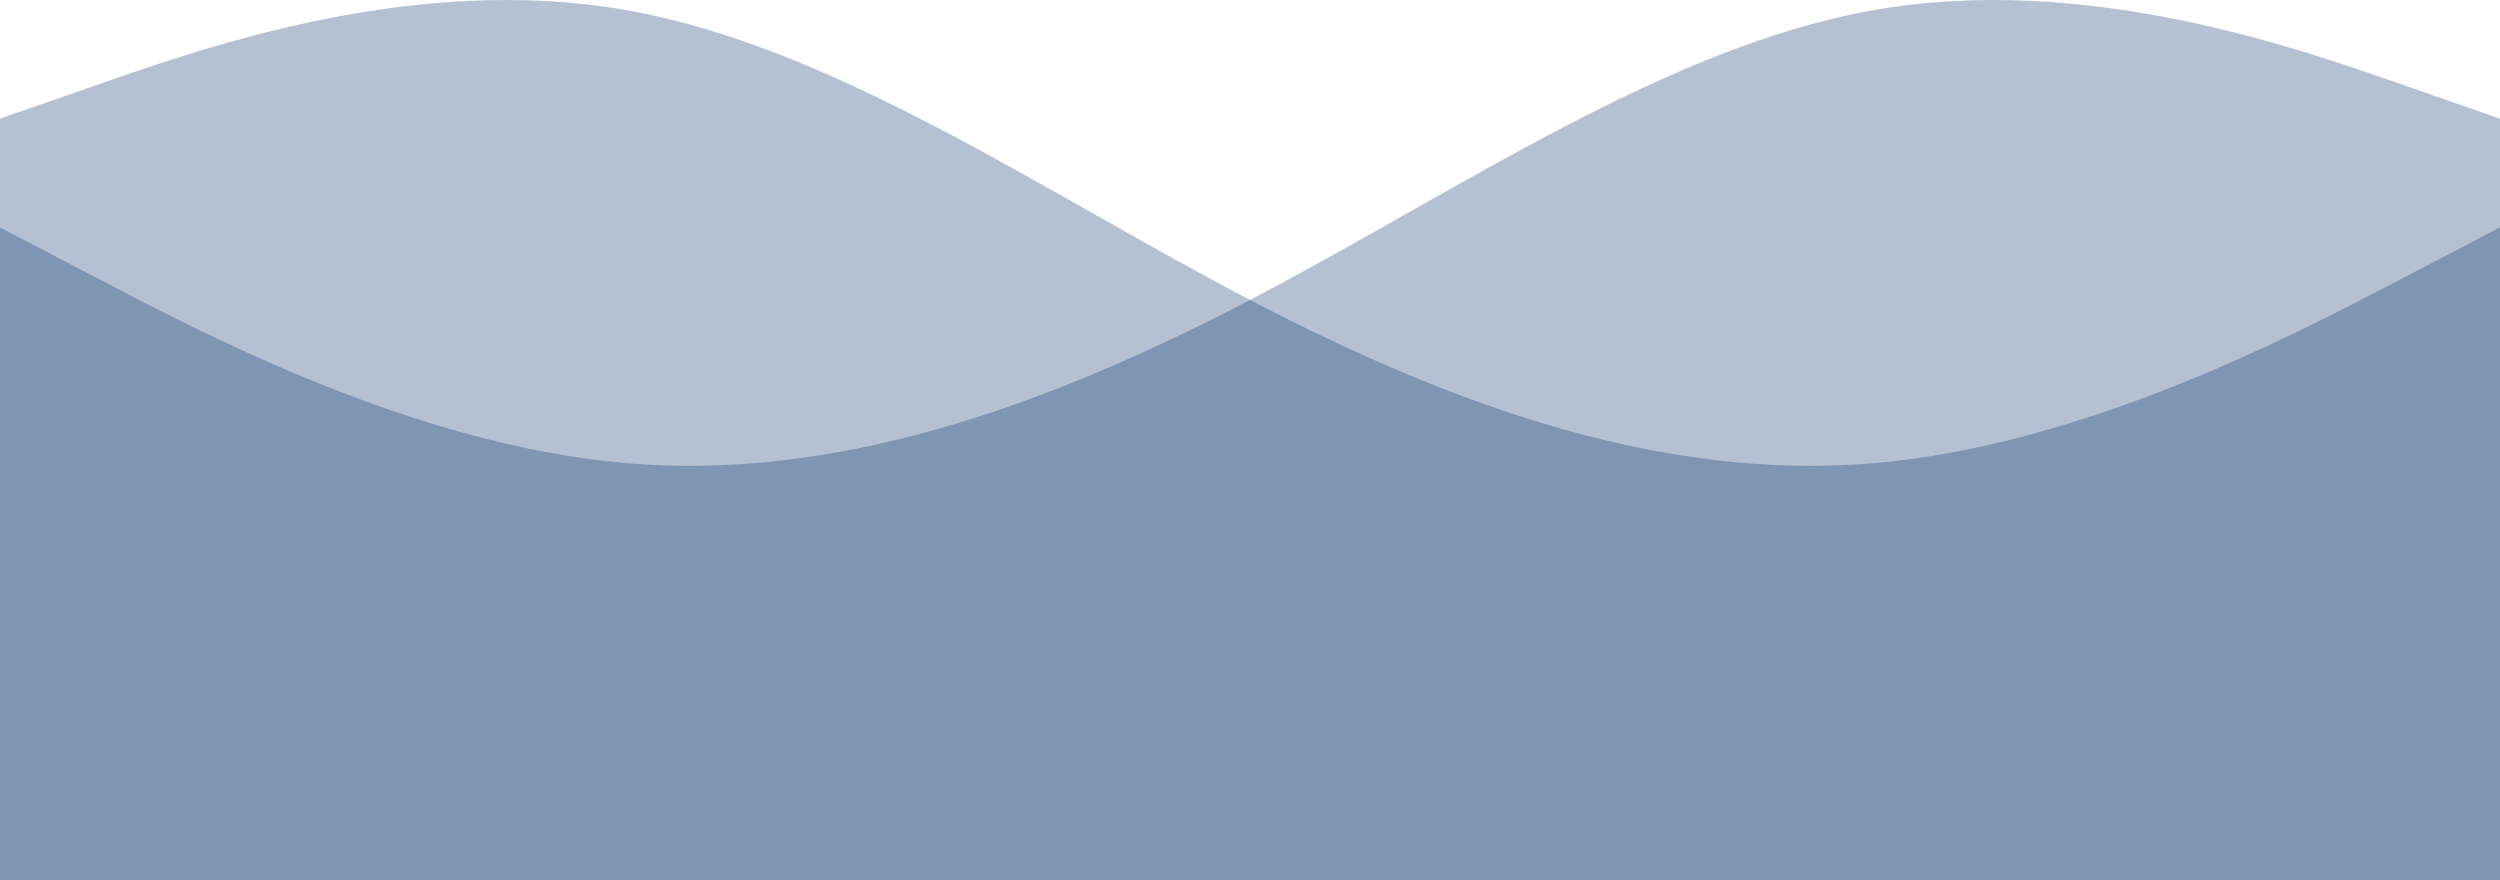
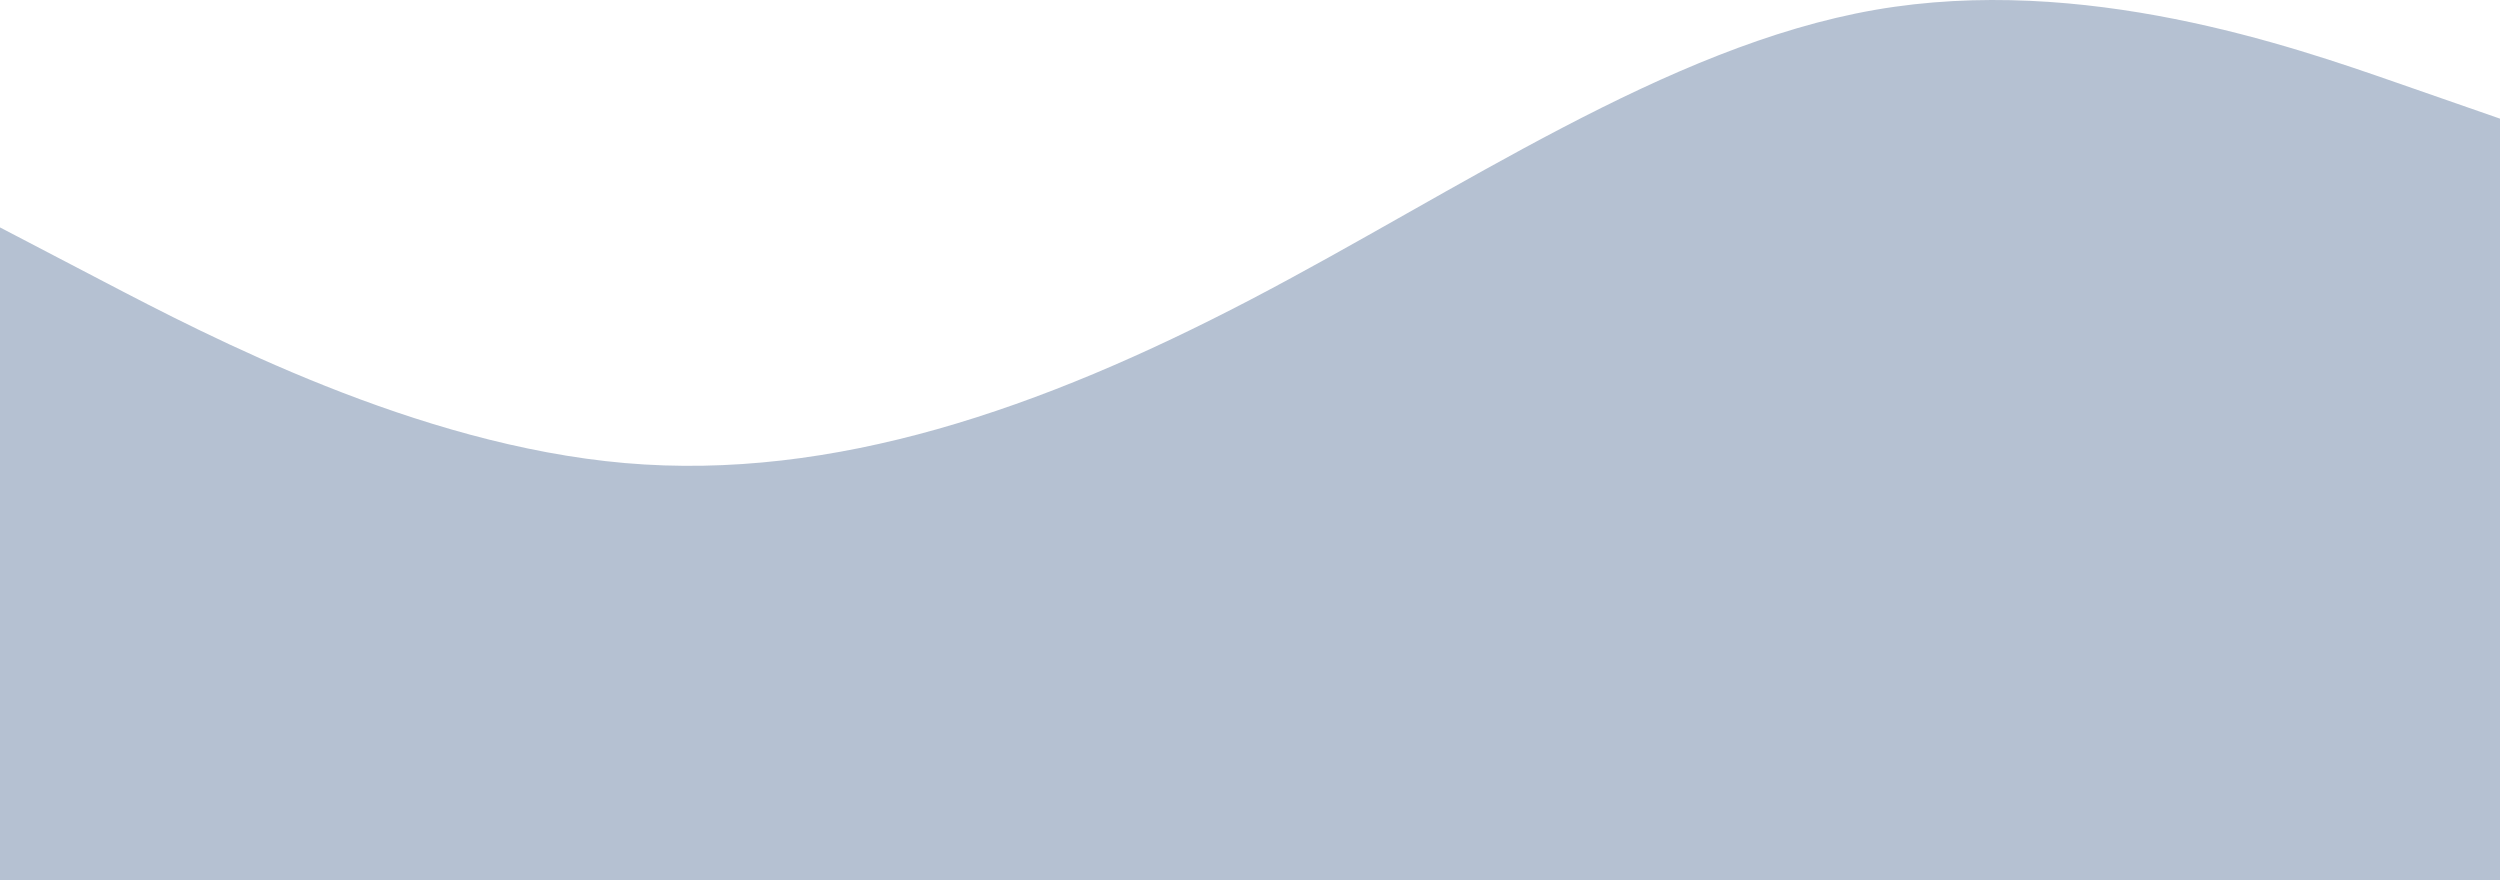
<svg xmlns="http://www.w3.org/2000/svg" width="375" height="132" viewBox="0 0 375 132" fill="none">
  <path fill-rule="evenodd" clip-rule="evenodd" d="M0 34.112L15.625 42.269C31.25 50.426 62.5 66.741 93.75 69.46C125 72.179 156.25 61.303 187.5 44.988C218.75 28.673 250 6.92 281.25 1.482C312.5 -3.956 343.75 6.92 359.375 12.359L375 17.797V132H359.375C343.75 132 312.5 132 281.25 132C250 132 218.75 132 187.5 132C156.25 132 125 132 93.75 132C62.5 132 31.25 132 15.625 132H0V34.112Z" fill="#002B65" fill-opacity="0.29" />
-   <path fill-rule="evenodd" clip-rule="evenodd" d="M375 34.112L359.375 42.269C343.75 50.426 312.5 66.741 281.25 69.46C250 72.179 218.75 61.303 187.5 44.988C156.25 28.673 125 6.92 93.75 1.482C62.5 -3.956 31.25 6.92 15.625 12.359L0 17.797V132H15.625C31.25 132 62.5 132 93.75 132C125 132 156.25 132 187.5 132C218.75 132 250 132 281.25 132C312.5 132 343.75 132 359.375 132H375V34.112Z" fill="#002B65" fill-opacity="0.29" />
</svg>